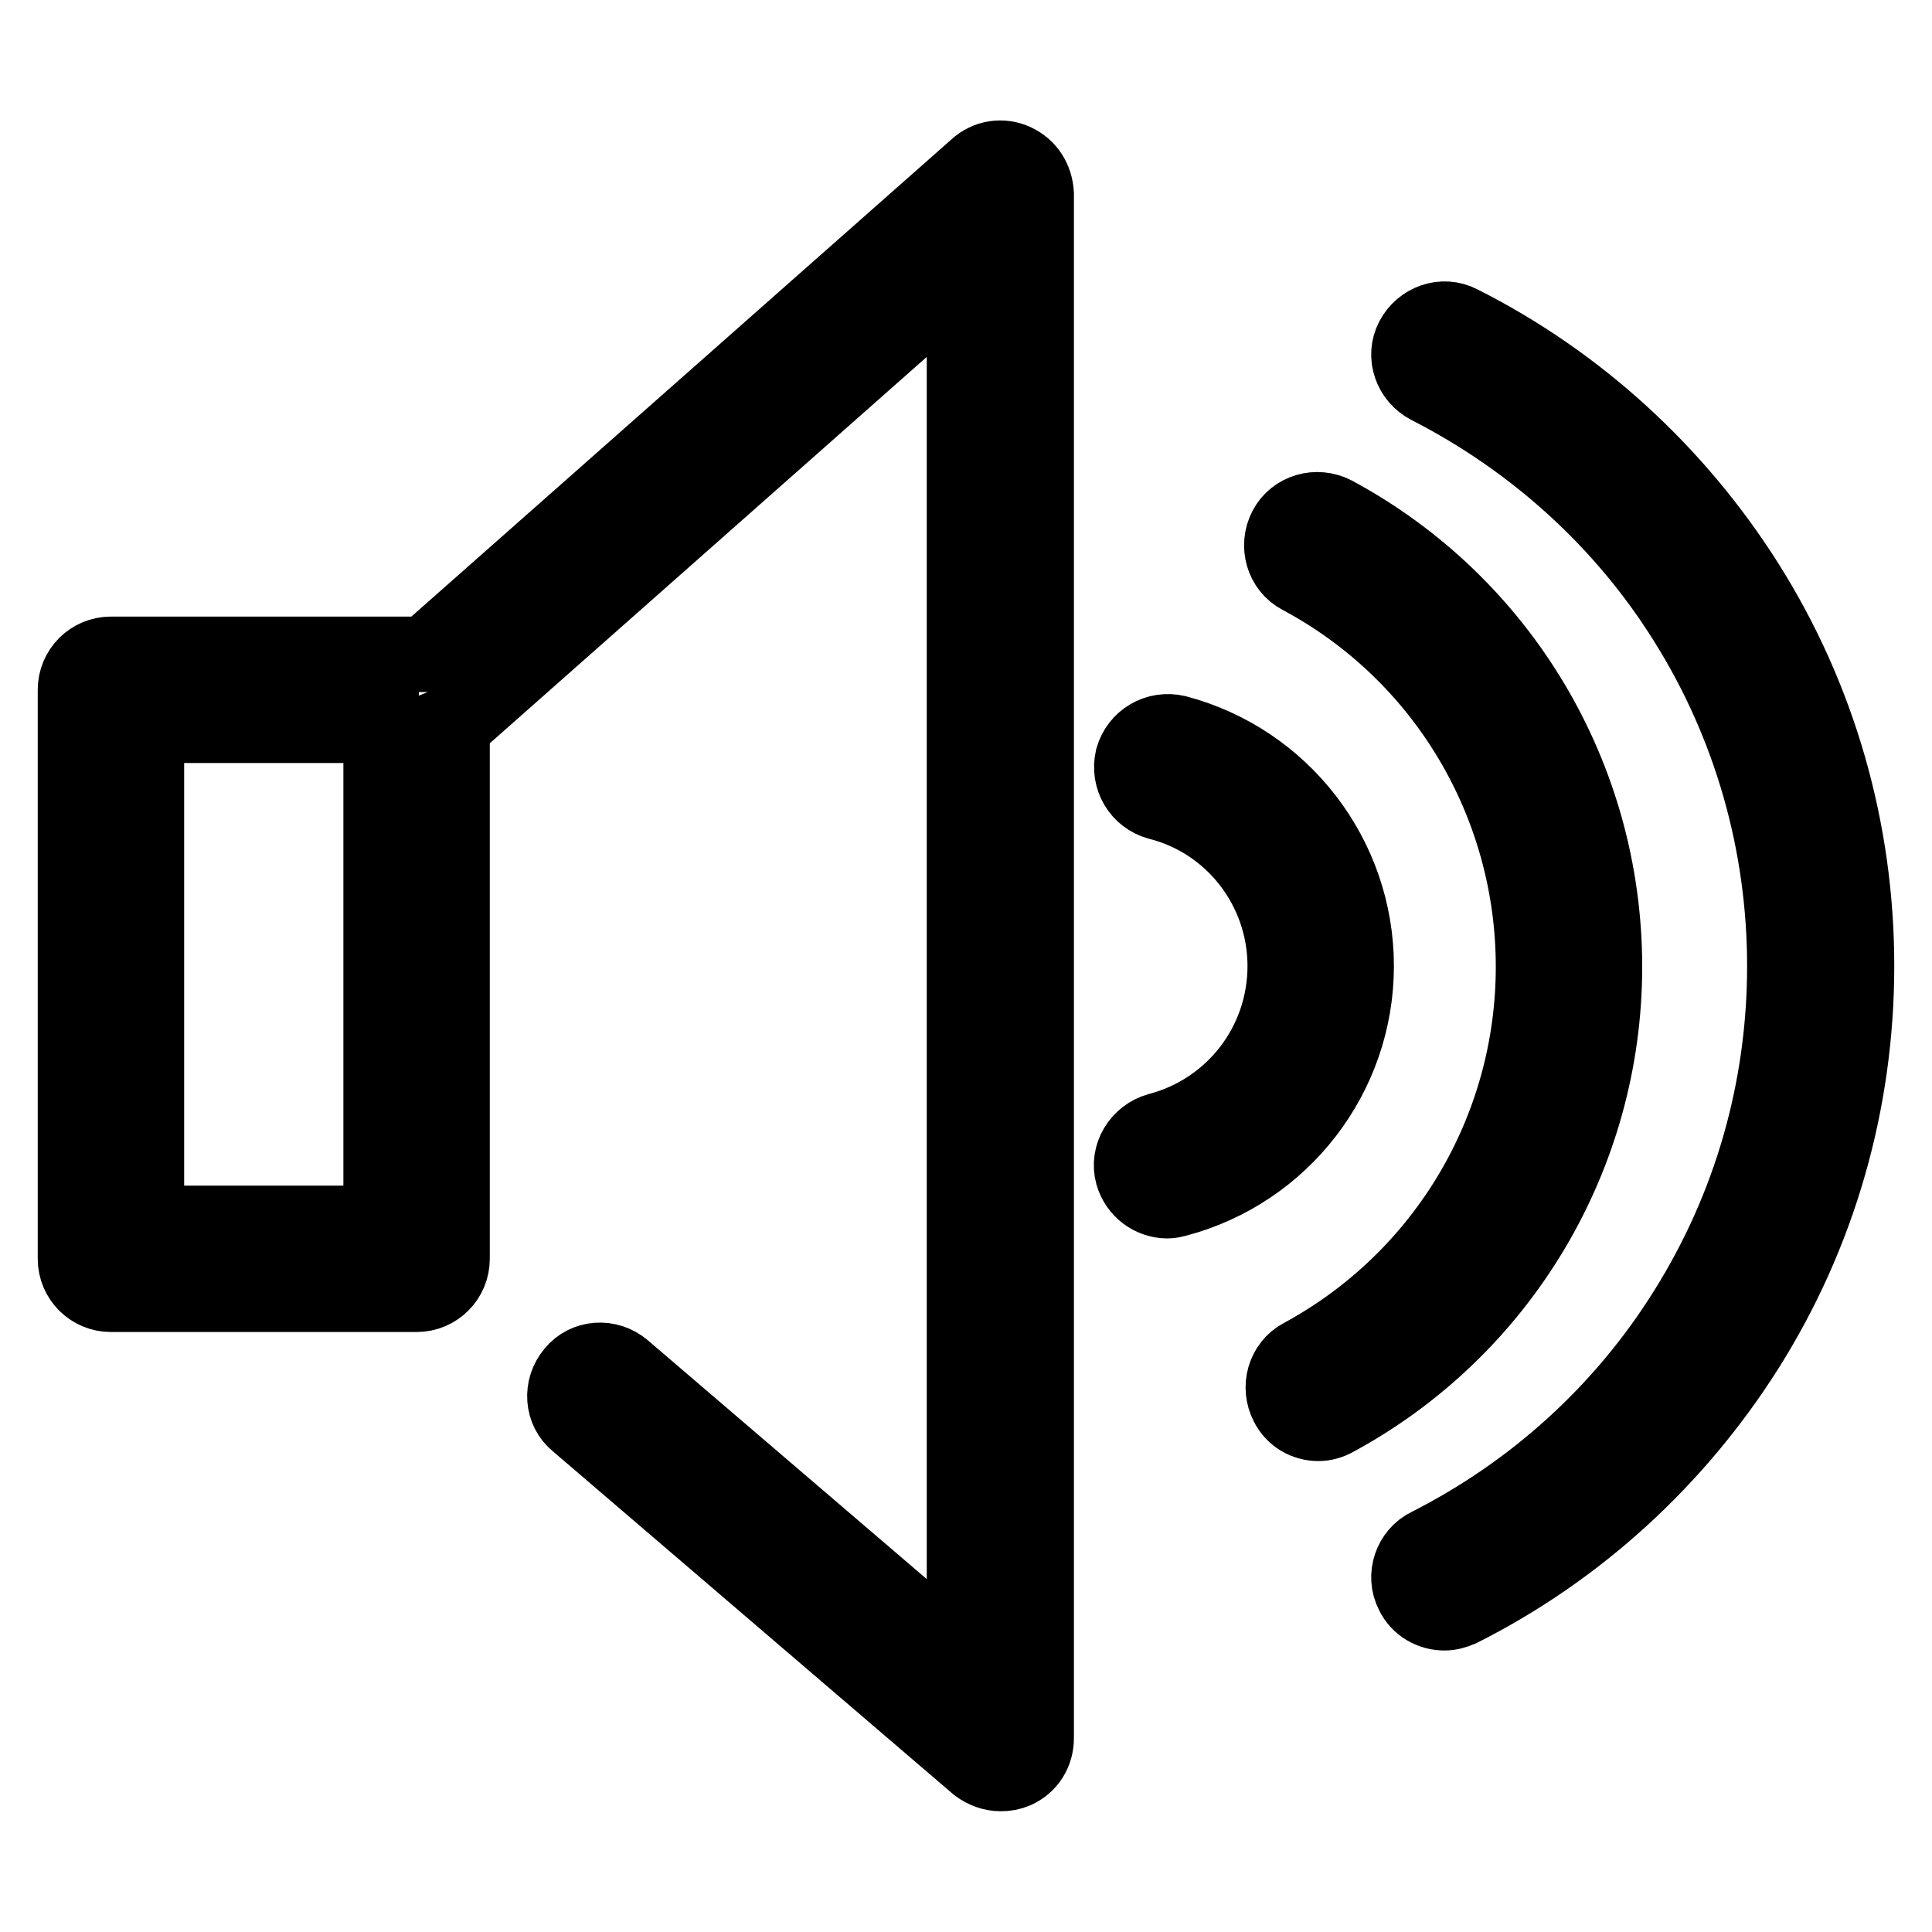
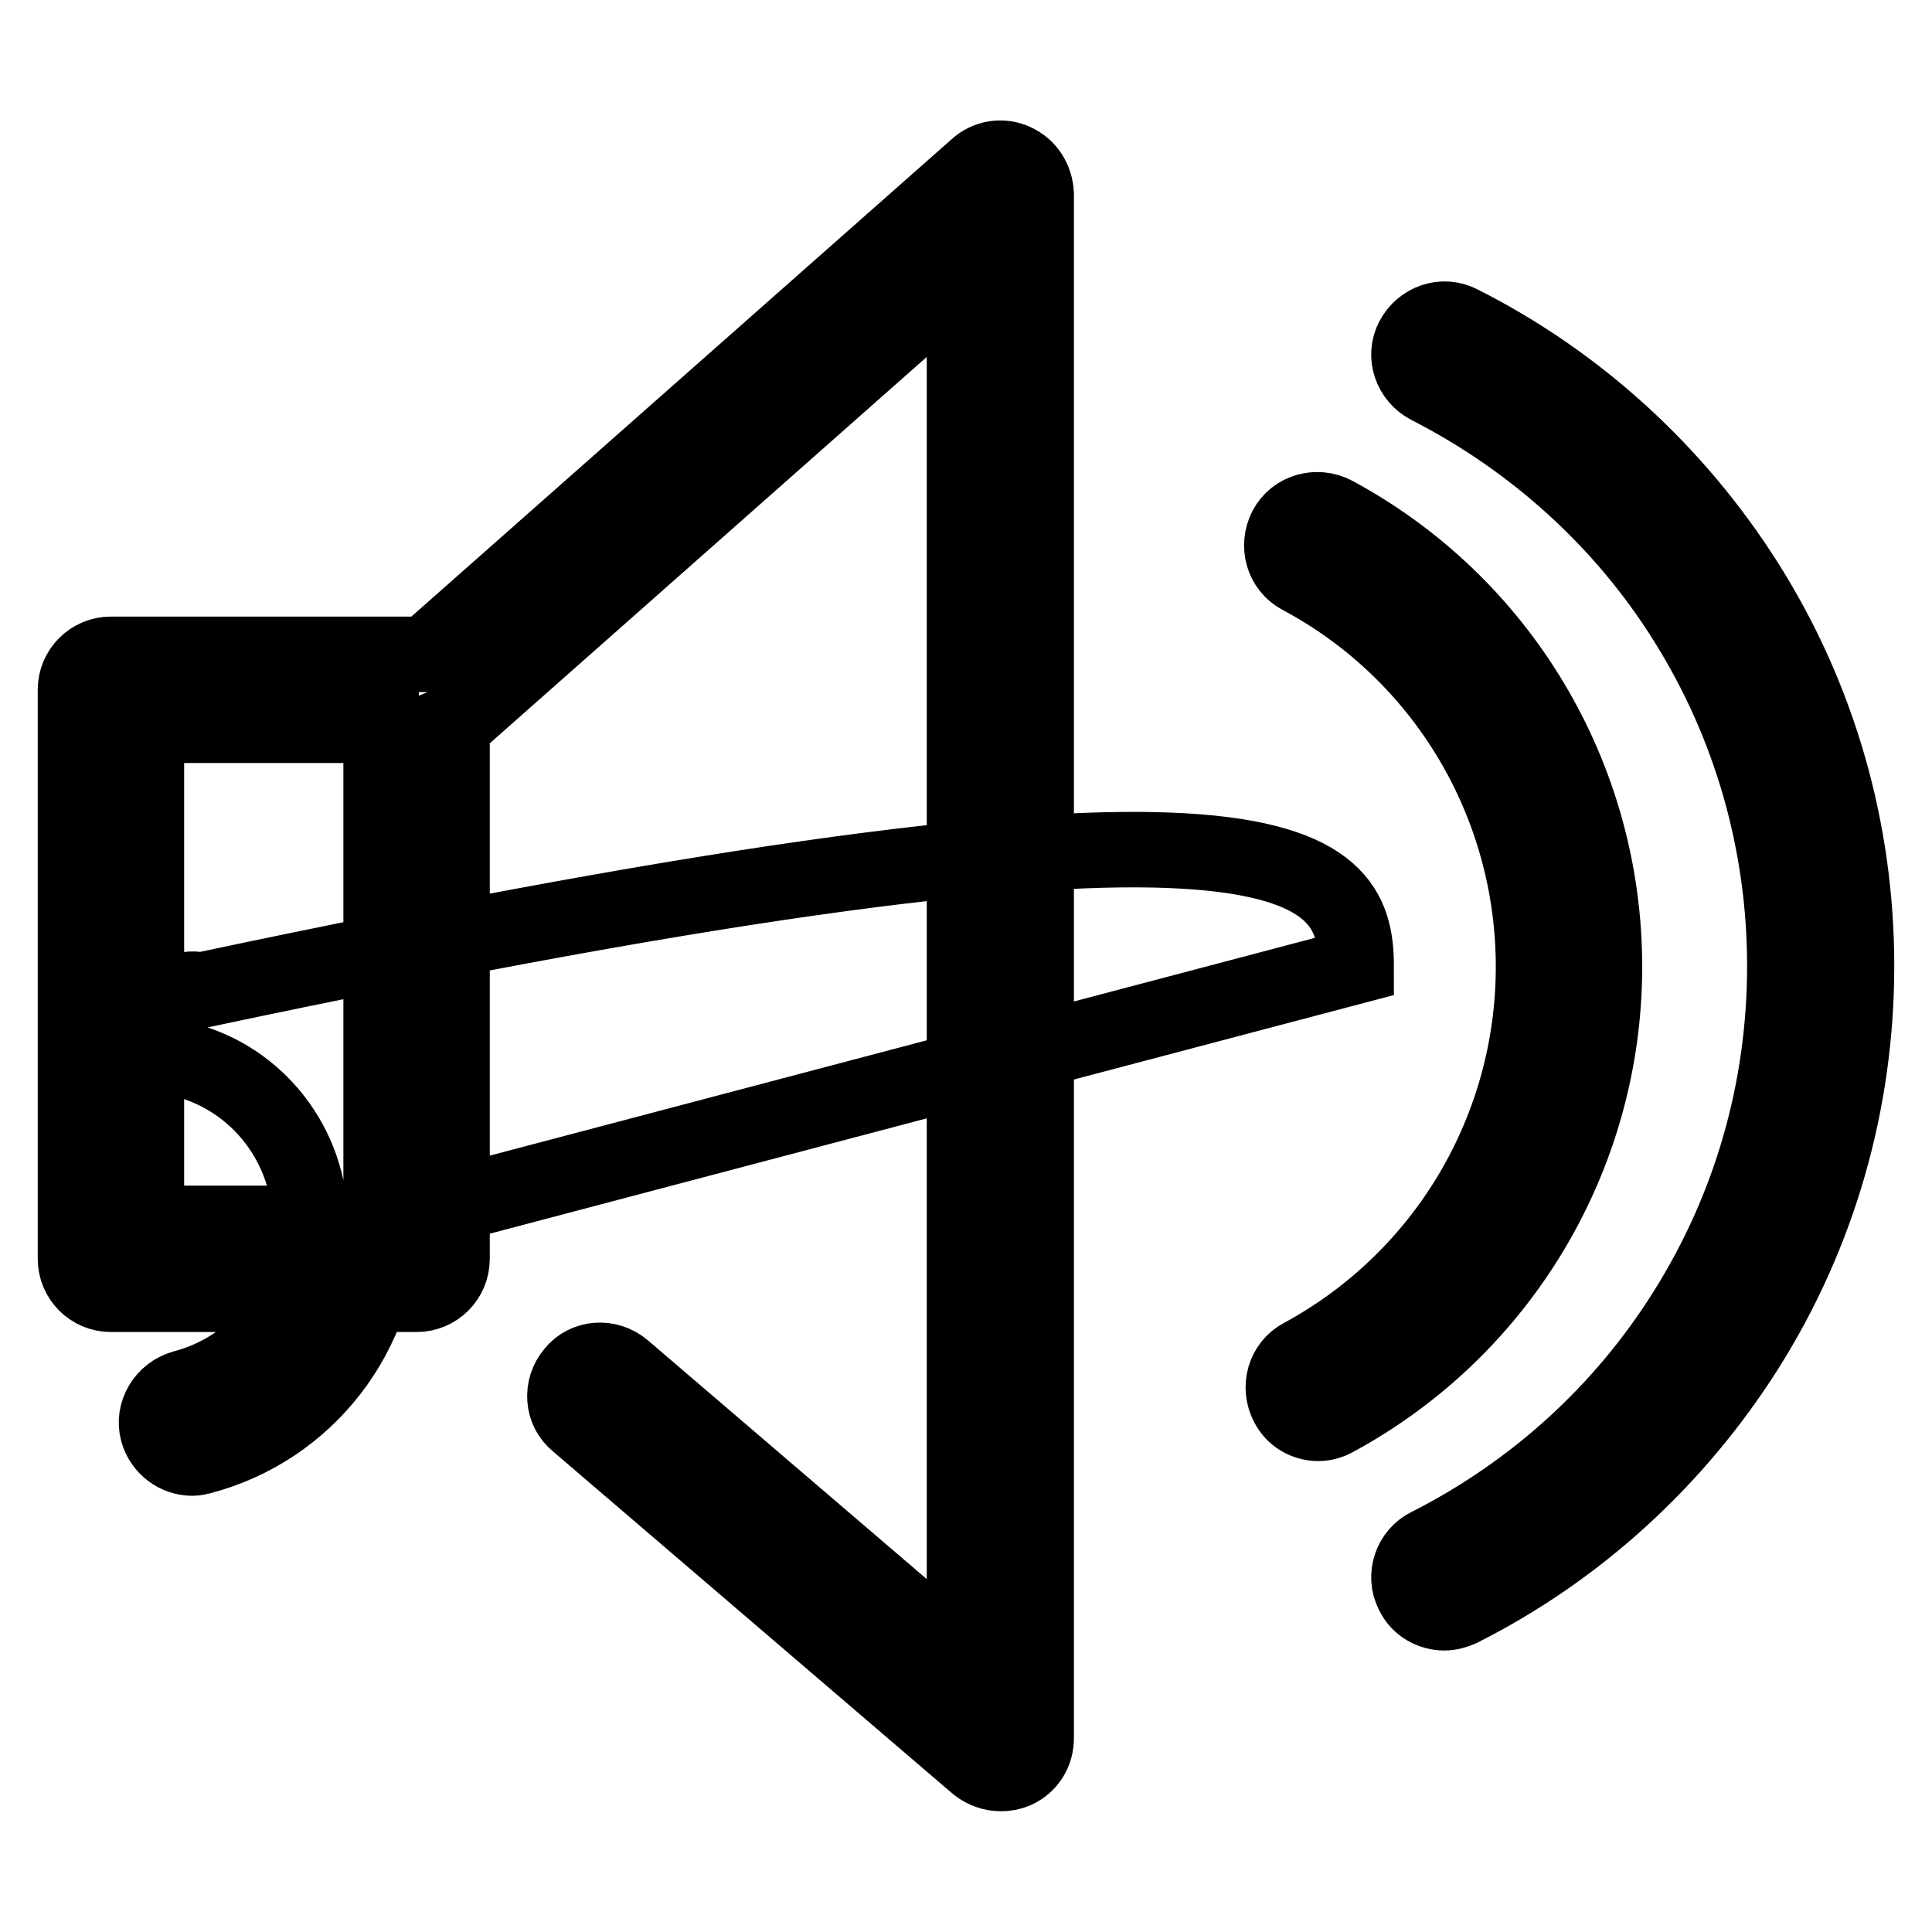
<svg xmlns="http://www.w3.org/2000/svg" version="1.1" x="0px" y="0px" viewBox="0 0 256 256" enable-background="new 0 0 256 256" xml:space="preserve">
  <g>
-     <path stroke-width="10" fill-opacity="0" stroke="#000000" d="M134.5,21.4c-1.7-0.8-3.7-0.5-5.1,0.8l-73,64.5H14.7c-2.6,0-4.7,2.1-4.7,4.7v75.4c0,2.6,2.1,4.7,4.7,4.7 h40.5c2.6,0,4.7-2.1,4.7-4.7v-71c0.5-0.2,1-0.5,1.4-0.8l66.5-58.8v183.9l-45.2-38.7c-2-1.7-5-1.5-6.6,0.5c-1.7,2-1.5,5,0.5,6.6 l53,45.4c0.9,0.7,2,1.1,3.1,1.1c0.7,0,1.3-0.1,2-0.4c1.7-0.8,2.7-2.4,2.7-4.3V25.7C137.2,23.8,136.2,22.2,134.5,21.4z M50.5,162.1 H19.4v-66h31.1V162.1z M179.7,128c0,14.5-9.8,27.2-23.8,30.9c-0.4,0.1-0.8,0.2-1.2,0.2c-2.1,0-4-1.4-4.6-3.5 c-0.7-2.5,0.9-5.1,3.4-5.8c9.9-2.6,16.8-11.5,16.8-21.8c0-10.2-6.9-19.2-16.8-21.7c-2.5-0.7-4-3.2-3.4-5.8c0.7-2.5,3.2-4,5.8-3.4 C169.9,100.8,179.7,113.5,179.7,128z M212.6,128.1c0,25-13.7,48-35.7,59.9c-0.7,0.4-1.5,0.6-2.2,0.6c-1.7,0-3.3-0.9-4.1-2.5 c-1.2-2.3-0.4-5.2,1.9-6.4c19-10.3,30.7-30.1,30.7-51.6c0-21.6-11.8-41.5-30.9-51.7c-2.3-1.2-3.1-4.1-1.9-6.4 c1.2-2.3,4.1-3.1,6.4-1.9C198.9,80,212.6,103,212.6,128.1z M246,128c0,18-5,35.5-14.6,50.7c-9.3,14.7-22.4,26.7-37.9,34.5 c-0.7,0.3-1.4,0.5-2.1,0.5c-1.7,0-3.4-0.9-4.2-2.6c-1.2-2.3-0.2-5.2,2.1-6.3c14-7.1,25.8-17.8,34.1-31.1 c8.6-13.7,13.1-29.4,13.1-45.7c0-16.2-4.5-32-13.1-45.7c-8.3-13.3-20.2-24-34.1-31.1c-2.3-1.2-3.3-4-2.1-6.3c1.2-2.3,4-3.3,6.3-2.1 c15.5,7.8,28.6,19.8,37.9,34.5C241,92.5,246,110,246,128z" />
+     <path stroke-width="10" fill-opacity="0" stroke="#000000" d="M134.5,21.4c-1.7-0.8-3.7-0.5-5.1,0.8l-73,64.5H14.7c-2.6,0-4.7,2.1-4.7,4.7v75.4c0,2.6,2.1,4.7,4.7,4.7 h40.5c2.6,0,4.7-2.1,4.7-4.7v-71c0.5-0.2,1-0.5,1.4-0.8l66.5-58.8v183.9l-45.2-38.7c-2-1.7-5-1.5-6.6,0.5c-1.7,2-1.5,5,0.5,6.6 l53,45.4c0.9,0.7,2,1.1,3.1,1.1c0.7,0,1.3-0.1,2-0.4c1.7-0.8,2.7-2.4,2.7-4.3V25.7C137.2,23.8,136.2,22.2,134.5,21.4z M50.5,162.1 H19.4v-66h31.1V162.1z c0,14.5-9.8,27.2-23.8,30.9c-0.4,0.1-0.8,0.2-1.2,0.2c-2.1,0-4-1.4-4.6-3.5 c-0.7-2.5,0.9-5.1,3.4-5.8c9.9-2.6,16.8-11.5,16.8-21.8c0-10.2-6.9-19.2-16.8-21.7c-2.5-0.7-4-3.2-3.4-5.8c0.7-2.5,3.2-4,5.8-3.4 C169.9,100.8,179.7,113.5,179.7,128z M212.6,128.1c0,25-13.7,48-35.7,59.9c-0.7,0.4-1.5,0.6-2.2,0.6c-1.7,0-3.3-0.9-4.1-2.5 c-1.2-2.3-0.4-5.2,1.9-6.4c19-10.3,30.7-30.1,30.7-51.6c0-21.6-11.8-41.5-30.9-51.7c-2.3-1.2-3.1-4.1-1.9-6.4 c1.2-2.3,4.1-3.1,6.4-1.9C198.9,80,212.6,103,212.6,128.1z M246,128c0,18-5,35.5-14.6,50.7c-9.3,14.7-22.4,26.7-37.9,34.5 c-0.7,0.3-1.4,0.5-2.1,0.5c-1.7,0-3.4-0.9-4.2-2.6c-1.2-2.3-0.2-5.2,2.1-6.3c14-7.1,25.8-17.8,34.1-31.1 c8.6-13.7,13.1-29.4,13.1-45.7c0-16.2-4.5-32-13.1-45.7c-8.3-13.3-20.2-24-34.1-31.1c-2.3-1.2-3.3-4-2.1-6.3c1.2-2.3,4-3.3,6.3-2.1 c15.5,7.8,28.6,19.8,37.9,34.5C241,92.5,246,110,246,128z" />
  </g>
</svg>